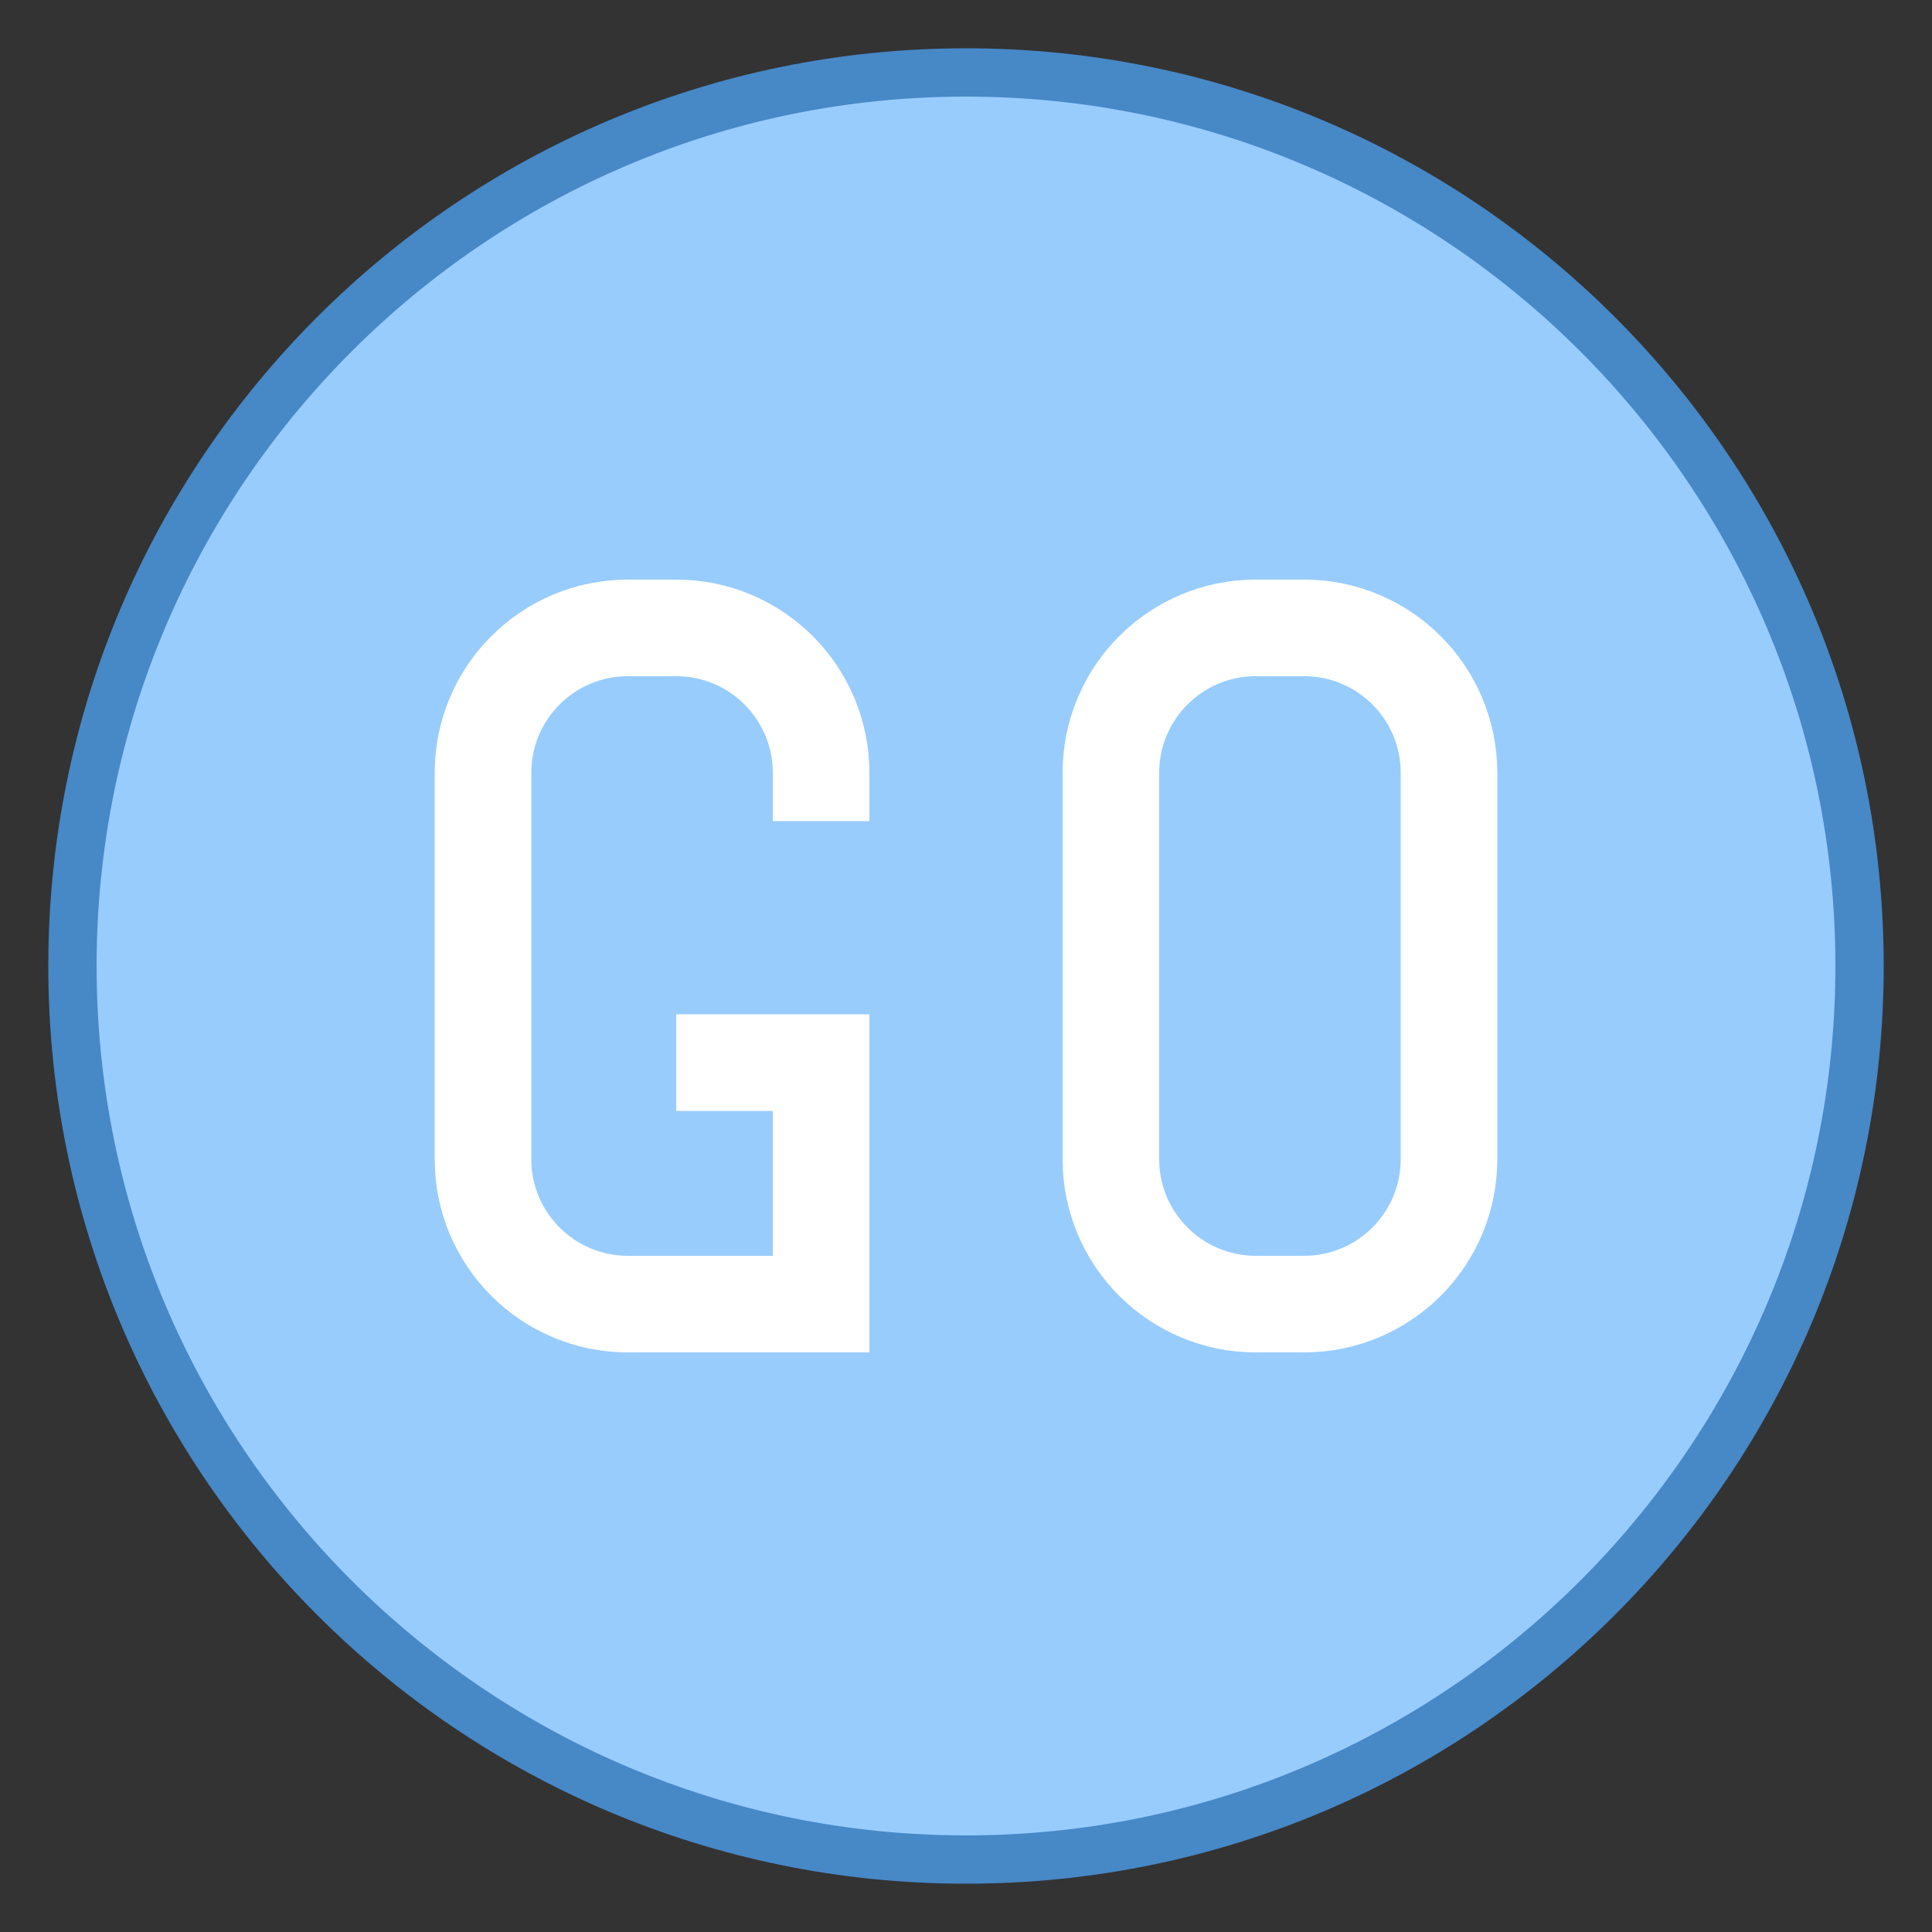
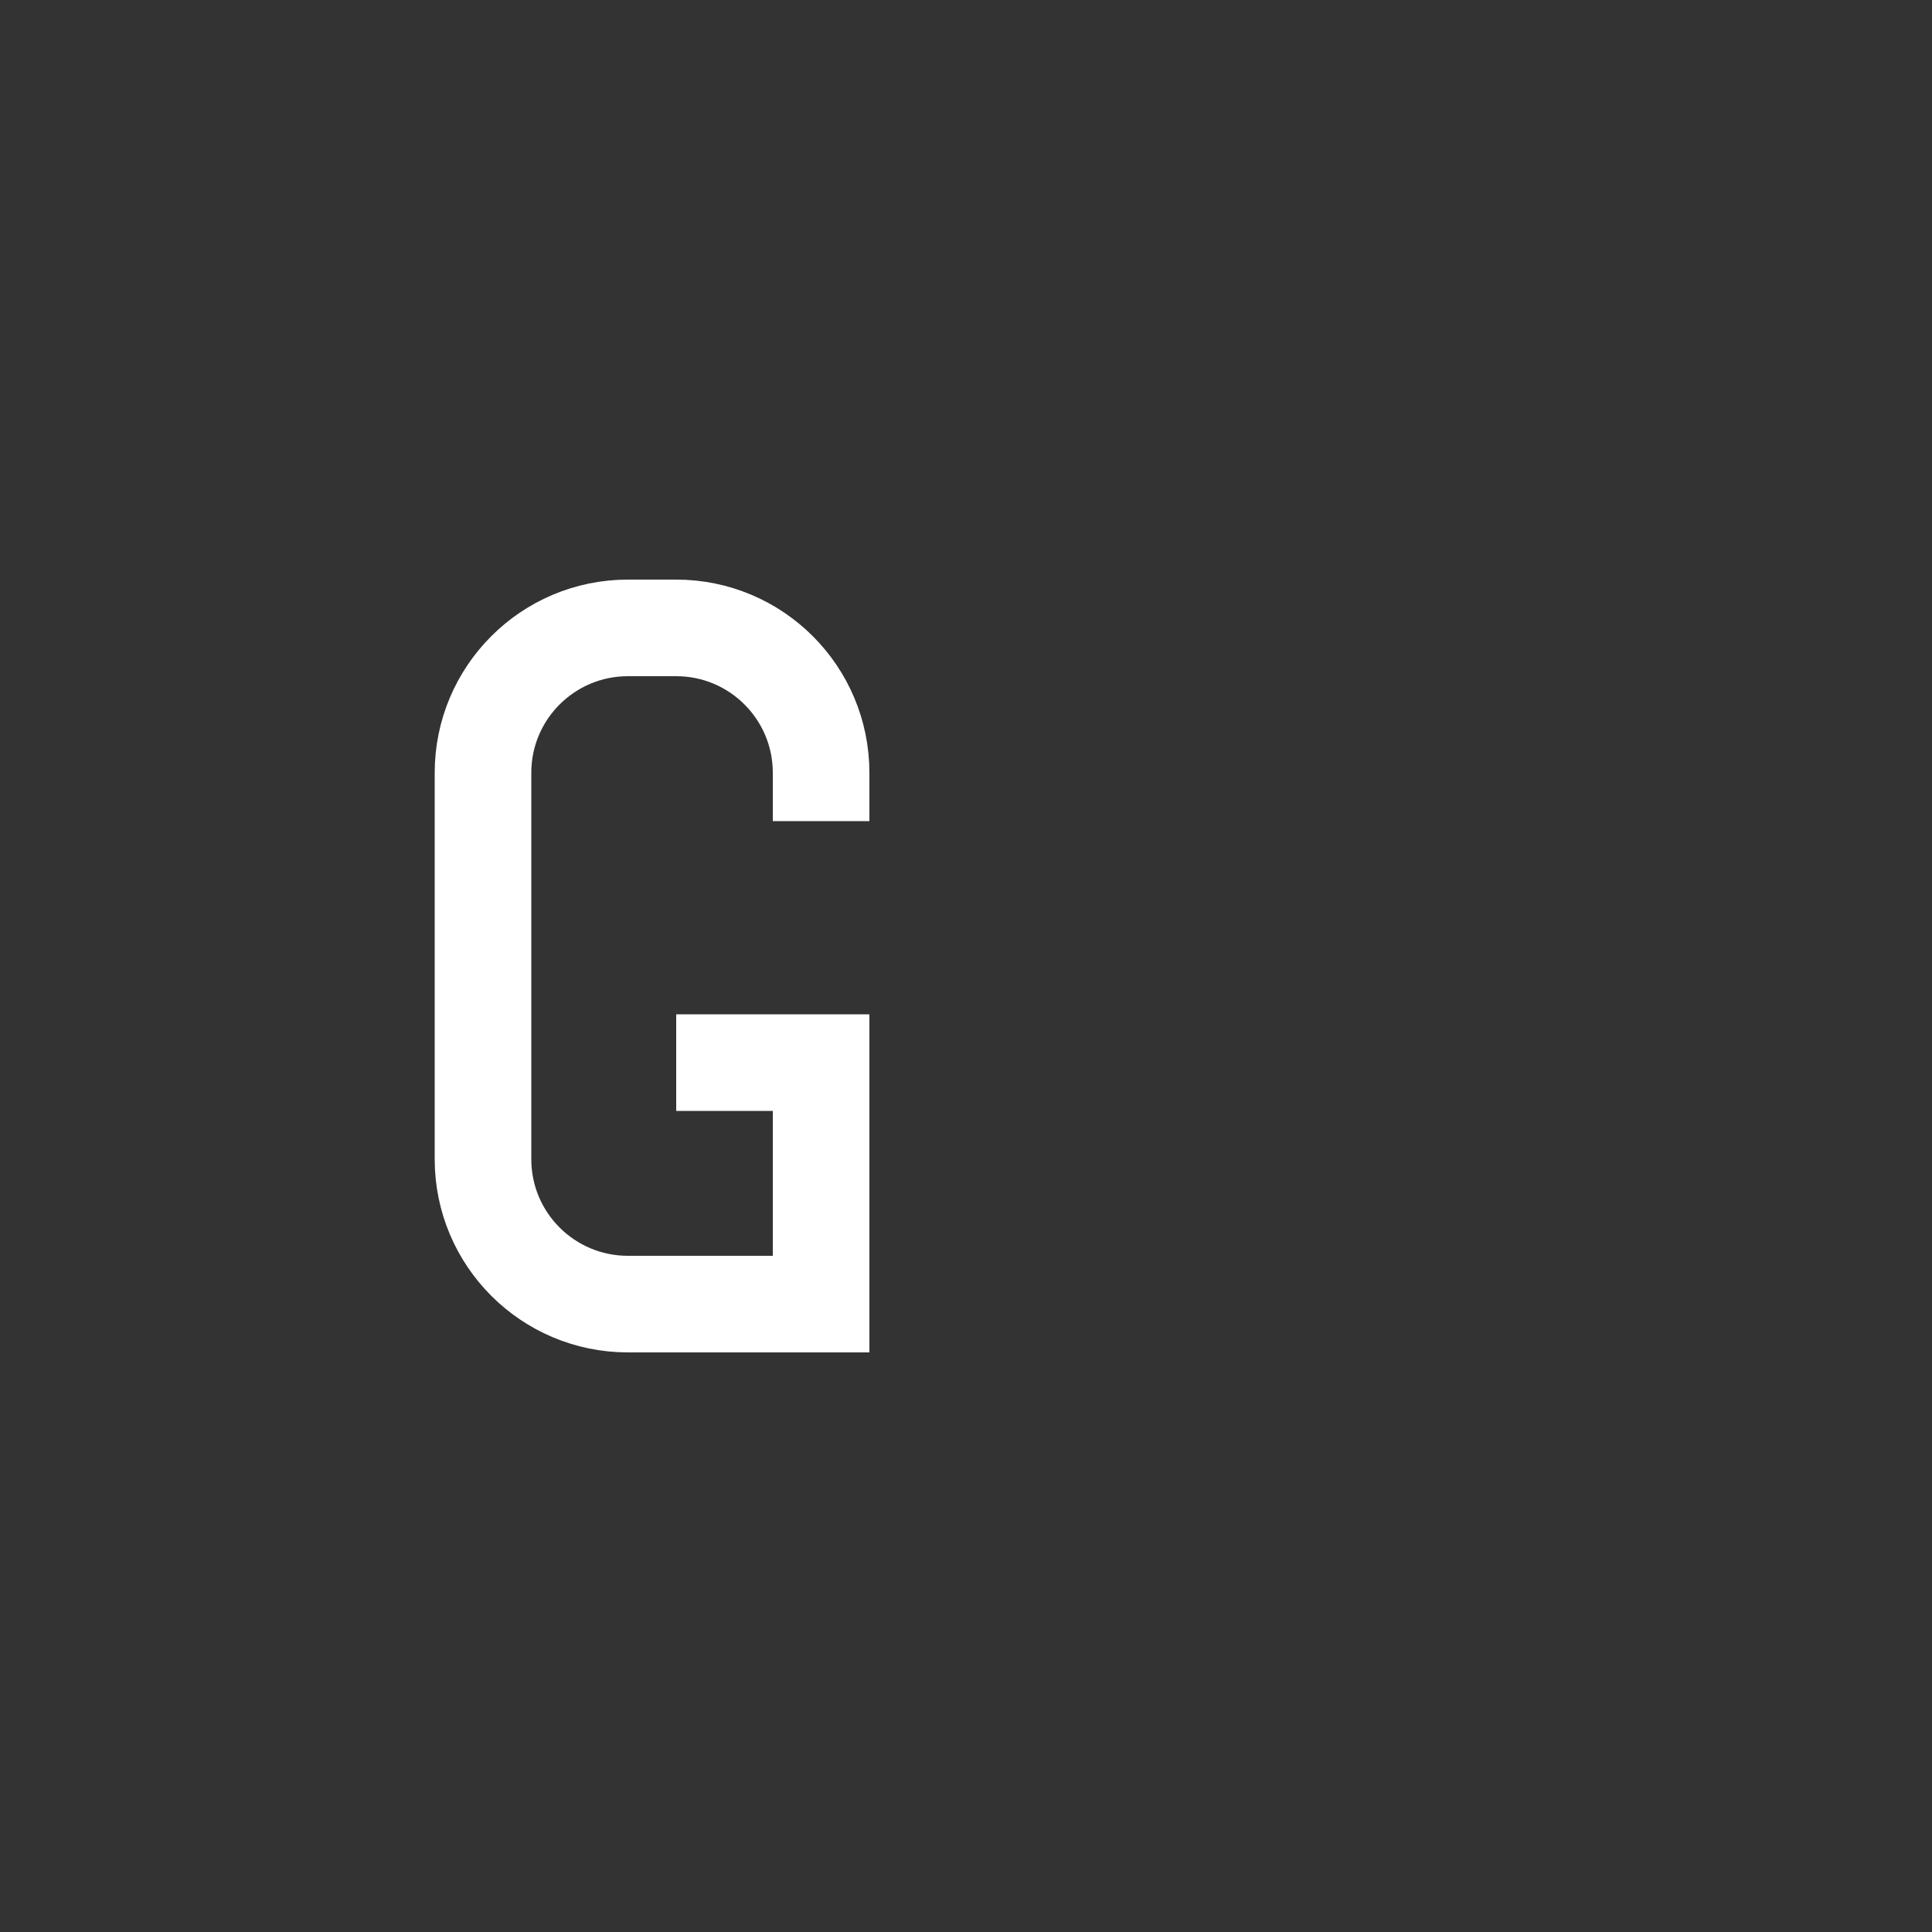
<svg xmlns="http://www.w3.org/2000/svg" version="1.1" x="0px" y="0px" viewBox="0 0 40 40" style="enable-background:new 0 0 40 40;" xml:space="preserve">
  <rect x="0" y="0" width="40" height="40" fill="#333333" stroke="none" />
  <g id="Layer_1">
    <g>
-       <path style="fill:#98CCFD;" d="M20,38.5C9.799,38.5,1.5,30.201,1.5,20S9.799,1.5,20,1.5S38.5,9.799,38.5,20S30.201,38.5,20,38.5z" />
-       <path style="fill:#4788C7;" d="M20,2c9.925,0,18,8.075,18,18s-8.075,18-18,18S2,29.925,2,20S10.075,2,20,2 M20,1    C9.507,1,1,9.507,1,20s8.507,19,19,19s19-8.507,19-19S30.493,1,20,1L20,1z" />
-     </g>
+       </g>
    <g>
      <path style="fill:none;stroke:#FFFFFF;stroke-width:2;stroke-miterlimit:10;" d="M17,17v-1c0-1.657-1.343-3-3-3h-1    c-1.657,0-3,1.343-3,3v8c0,1.657,1.343,3,3,3h4v-5h-3" />
-       <path style="fill:none;stroke:#FFFFFF;stroke-width:2;stroke-miterlimit:10;" d="M27,13h-1c-1.657,0-3,1.343-3,3v8    c0,1.657,1.343,3,3,3h1c1.657,0,3-1.343,3-3v-8C30,14.343,28.657,13,27,13z" />
    </g>
  </g>
  <g id="Layer_2">
</g>
</svg>